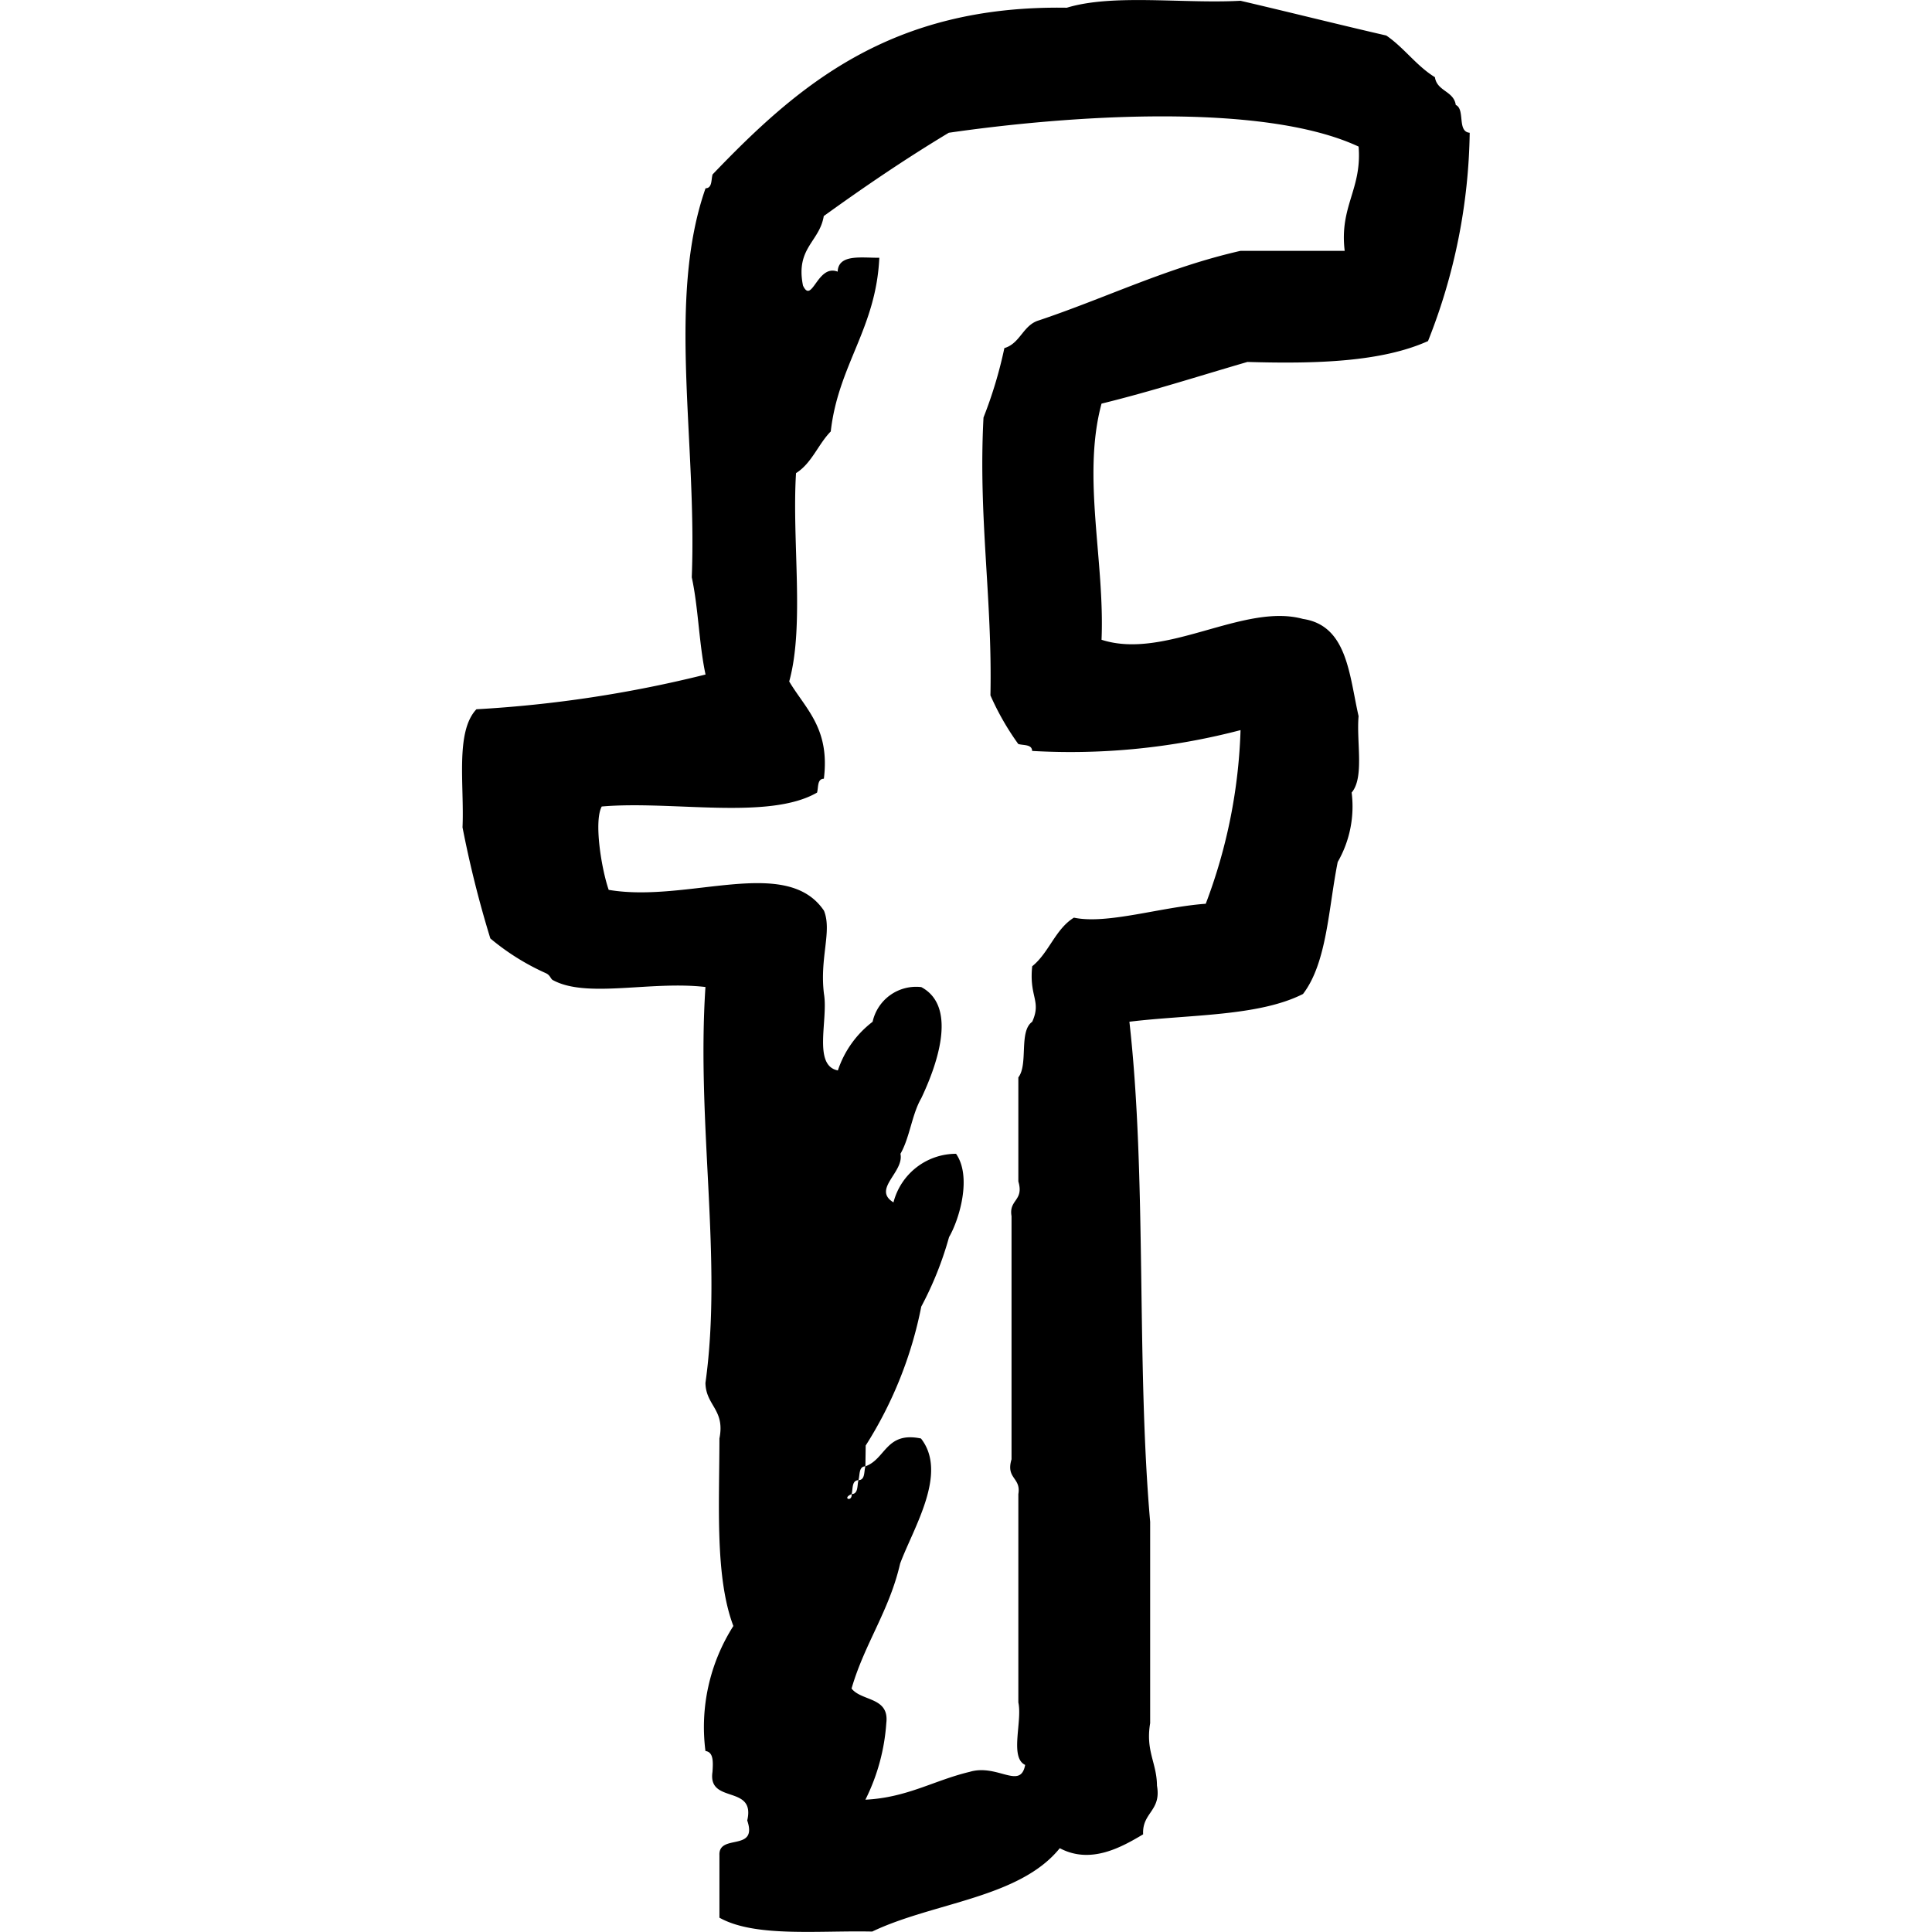
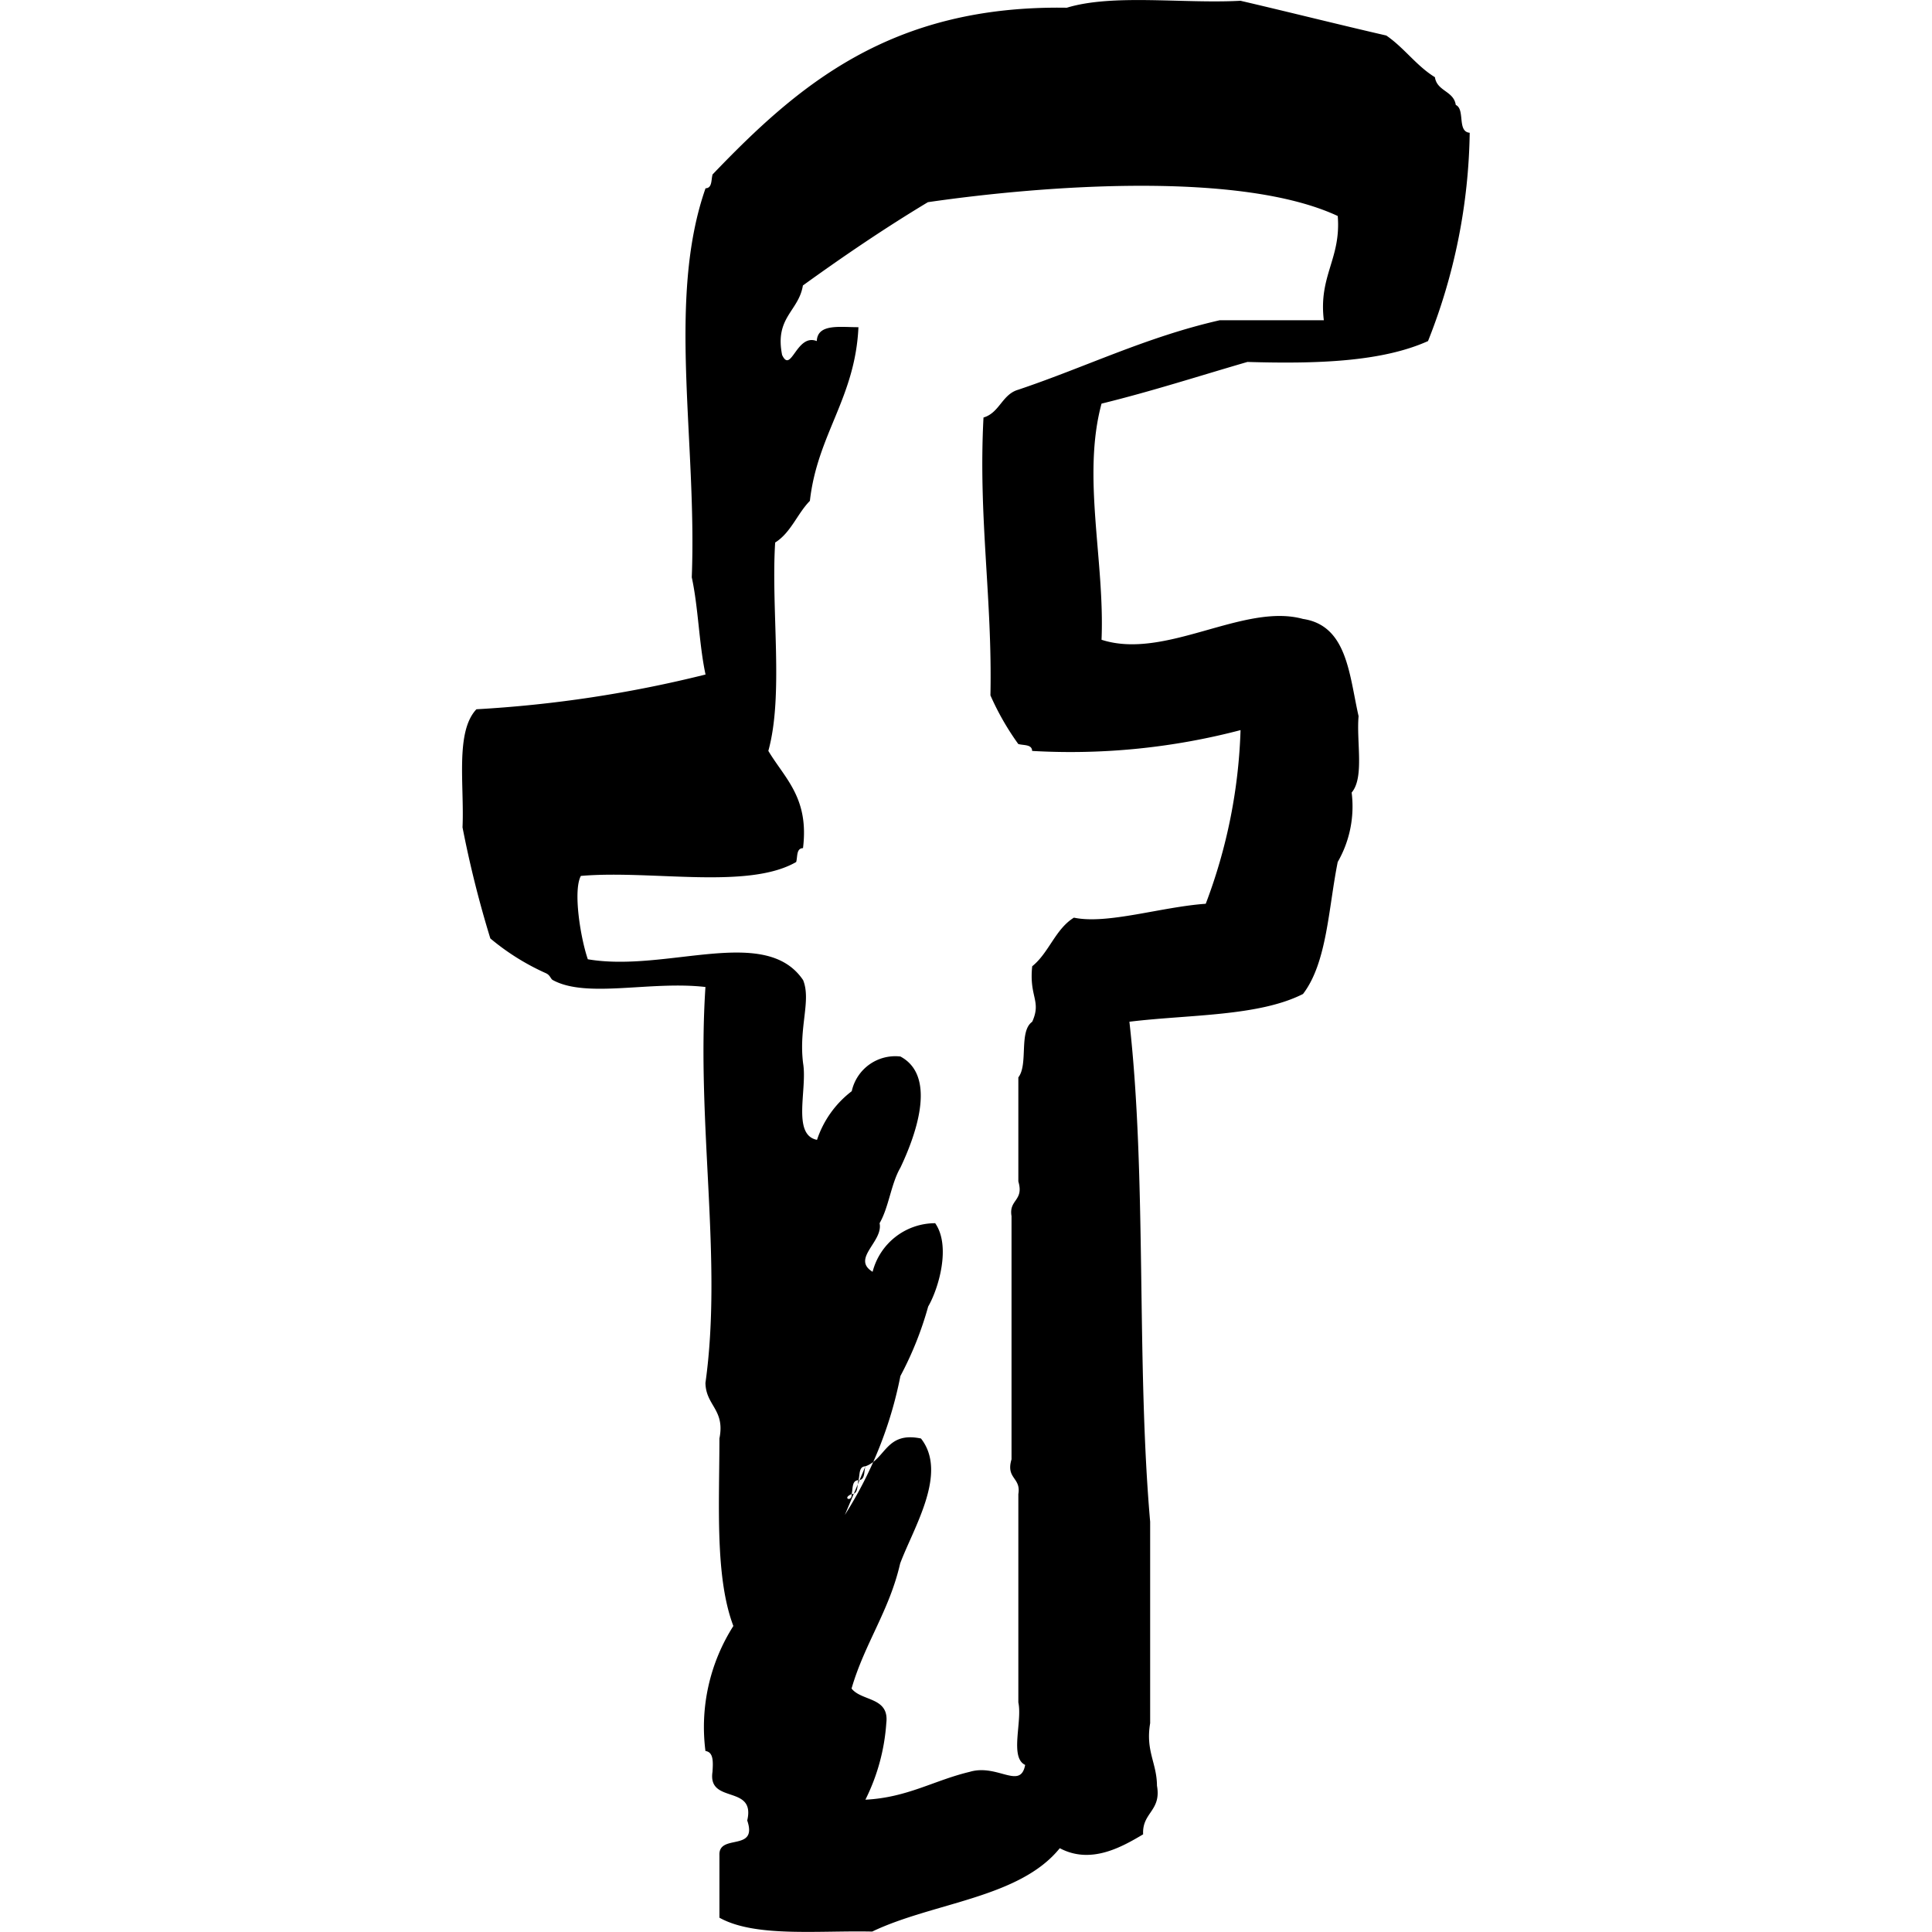
<svg xmlns="http://www.w3.org/2000/svg" fill="#000000" width="800px" height="800px" viewBox="-20.33 0 85 85">
-   <path id="facebook" d="M250.831,1078.506c-2.038.917-4.9,1.008-7.945.918-2.132.619-4.207,1.291-6.419,1.834-.868,3.207.147,6.909,0,10.389,2.809.909,6.246-1.638,8.864-.916,1.948.291,2.03,2.452,2.445,4.278-.1,1.122.26,2.7-.305,3.36a4.9,4.9,0,0,1-.613,3.055c-.409,2.034-.468,4.425-1.527,5.807-1.96.993-5.008.9-7.638,1.221.774,6.863.3,14.975.913,22v8.861c-.208,1.229.294,1.744.3,2.75.2,1.119-.659,1.173-.609,2.14-.956.569-2.308,1.332-3.667.61-1.774,2.2-5.563,2.383-8.253,3.668-2.39-.052-5.152.265-6.721-.61v-2.751c-.045-.963,1.7-.129,1.223-1.527.378-1.6-1.749-.7-1.528-2.141.027-.433.051-.866-.31-.915a8.275,8.275,0,0,1,1.228-5.5c-.811-2.145-.616-5.3-.613-8.251.257-1.274-.6-1.442-.615-2.445.758-5.413-.4-11.352,0-17.417-2.419-.282-5.222.514-6.719-.307-.093-.051-.111-.215-.3-.3a10.436,10.436,0,0,1-2.445-1.529,47.293,47.293,0,0,1-1.224-4.888c.084-1.854-.329-4.2.611-5.195a54.053,54.053,0,0,0,10.081-1.529c-.288-1.337-.315-2.94-.606-4.277.237-6.011-1.1-12.247.606-17.115.3-.007.241-.372.31-.61,3.74-3.9,7.823-7.458,15.584-7.334,2.03-.62,5.13-.17,7.642-.306,2.147.5,4.261,1.033,6.414,1.529.788.539,1.32,1.329,2.14,1.834.09.623.827.6.917,1.22.424.19.046,1.179.613,1.224A25.707,25.707,0,0,1,250.831,1078.506Zm-24.753,49.506c-.3.008-.236.373-.305.61-.3.008-.239.373-.3.612-.448.187.03.369,0,0,.3-.01.235-.374.3-.612.3-.009.236-.373.305-.61.9-.321.9-1.546,2.445-1.224,1.2,1.524-.33,3.926-.916,5.5-.474,2.074-1.566,3.526-2.138,5.5.446.572,1.673.362,1.528,1.528a8.863,8.863,0,0,1-.919,3.363c1.843-.092,3.019-.851,4.585-1.224,1.224-.37,2.235.811,2.444-.306-.693-.325-.117-1.919-.3-2.748v-9.168c.126-.737-.558-.666-.3-1.529v-10.7c-.126-.736.556-.663.3-1.525V1110.9c.445-.571.012-2.026.61-2.446.418-.925-.144-1.09,0-2.443.735-.588,1.017-1.634,1.835-2.138,1.458.309,3.842-.473,5.8-.611a23.543,23.543,0,0,0,1.531-7.64,29.487,29.487,0,0,1-9.169.916c-.01-.3-.375-.236-.61-.305a11.711,11.711,0,0,1-1.225-2.14c.089-4.263-.539-7.813-.305-12.224a19.122,19.122,0,0,0,.918-3.054c.707-.207.818-1.018,1.526-1.222,2.978-1,5.629-2.32,8.865-3.057h4.582c-.237-1.969.764-2.7.612-4.587-4.262-1.985-12.872-1.357-18.031-.608-1.91,1.149-3.725,2.384-5.5,3.665-.184,1.137-1.248,1.4-.914,3.058.4.854.631-.963,1.525-.612.035-.78,1.026-.607,1.833-.611-.143,3.115-1.806,4.714-2.136,7.641-.555.564-.835,1.4-1.528,1.833-.186,2.972.383,6.7-.3,9.167.722,1.212,1.8,2.062,1.525,4.279-.3.007-.234.373-.3.61-2.13,1.229-6.378.343-9.473.612-.351.65-.017,2.726.306,3.667,3.47.593,7.815-1.535,9.472.917.364.906-.2,2.073,0,3.666.191,1.132-.5,3.146.611,3.362a4.454,4.454,0,0,1,1.528-2.141,1.961,1.961,0,0,1,2.141-1.526c1.674.894.6,3.625,0,4.89-.413.709-.506,1.735-.916,2.444.172.81-1.257,1.556-.307,2.138a2.846,2.846,0,0,1,2.753-2.138c.7,1,.156,2.864-.308,3.666a15.04,15.04,0,0,1-1.222,3.057,17.788,17.788,0,0,1-2.445,6.112Z" transform="translate(-208.334 -1063.5)" fill-rule="evenodd" />
+   <path id="facebook" d="M250.831,1078.506c-2.038.917-4.9,1.008-7.945.918-2.132.619-4.207,1.291-6.419,1.834-.868,3.207.147,6.909,0,10.389,2.809.909,6.246-1.638,8.864-.916,1.948.291,2.03,2.452,2.445,4.278-.1,1.122.26,2.7-.305,3.36a4.9,4.9,0,0,1-.613,3.055c-.409,2.034-.468,4.425-1.527,5.807-1.96.993-5.008.9-7.638,1.221.774,6.863.3,14.975.913,22v8.861c-.208,1.229.294,1.744.3,2.75.2,1.119-.659,1.173-.609,2.14-.956.569-2.308,1.332-3.667.61-1.774,2.2-5.563,2.383-8.253,3.668-2.39-.052-5.152.265-6.721-.61v-2.751c-.045-.963,1.7-.129,1.223-1.527.378-1.6-1.749-.7-1.528-2.141.027-.433.051-.866-.31-.915a8.275,8.275,0,0,1,1.228-5.5c-.811-2.145-.616-5.3-.613-8.251.257-1.274-.6-1.442-.615-2.445.758-5.413-.4-11.352,0-17.417-2.419-.282-5.222.514-6.719-.307-.093-.051-.111-.215-.3-.3a10.436,10.436,0,0,1-2.445-1.529,47.293,47.293,0,0,1-1.224-4.888c.084-1.854-.329-4.2.611-5.195a54.053,54.053,0,0,0,10.081-1.529c-.288-1.337-.315-2.94-.606-4.277.237-6.011-1.1-12.247.606-17.115.3-.007.241-.372.31-.61,3.74-3.9,7.823-7.458,15.584-7.334,2.03-.62,5.13-.17,7.642-.306,2.147.5,4.261,1.033,6.414,1.529.788.539,1.32,1.329,2.14,1.834.09.623.827.6.917,1.22.424.19.046,1.179.613,1.224A25.707,25.707,0,0,1,250.831,1078.506Zm-24.753,49.506c-.3.008-.236.373-.305.61-.3.008-.239.373-.3.612-.448.187.03.369,0,0,.3-.01.235-.374.3-.612.3-.009.236-.373.305-.61.9-.321.9-1.546,2.445-1.224,1.2,1.524-.33,3.926-.916,5.5-.474,2.074-1.566,3.526-2.138,5.5.446.572,1.673.362,1.528,1.528a8.863,8.863,0,0,1-.919,3.363c1.843-.092,3.019-.851,4.585-1.224,1.224-.37,2.235.811,2.444-.306-.693-.325-.117-1.919-.3-2.748v-9.168c.126-.737-.558-.666-.3-1.529v-10.7c-.126-.736.556-.663.3-1.525V1110.9c.445-.571.012-2.026.61-2.446.418-.925-.144-1.09,0-2.443.735-.588,1.017-1.634,1.835-2.138,1.458.309,3.842-.473,5.8-.611a23.543,23.543,0,0,0,1.531-7.64,29.487,29.487,0,0,1-9.169.916c-.01-.3-.375-.236-.61-.305a11.711,11.711,0,0,1-1.225-2.14c.089-4.263-.539-7.813-.305-12.224c.707-.207.818-1.018,1.526-1.222,2.978-1,5.629-2.32,8.865-3.057h4.582c-.237-1.969.764-2.7.612-4.587-4.262-1.985-12.872-1.357-18.031-.608-1.91,1.149-3.725,2.384-5.5,3.665-.184,1.137-1.248,1.4-.914,3.058.4.854.631-.963,1.525-.612.035-.78,1.026-.607,1.833-.611-.143,3.115-1.806,4.714-2.136,7.641-.555.564-.835,1.4-1.528,1.833-.186,2.972.383,6.7-.3,9.167.722,1.212,1.8,2.062,1.525,4.279-.3.007-.234.373-.3.61-2.13,1.229-6.378.343-9.473.612-.351.65-.017,2.726.306,3.667,3.47.593,7.815-1.535,9.472.917.364.906-.2,2.073,0,3.666.191,1.132-.5,3.146.611,3.362a4.454,4.454,0,0,1,1.528-2.141,1.961,1.961,0,0,1,2.141-1.526c1.674.894.6,3.625,0,4.89-.413.709-.506,1.735-.916,2.444.172.81-1.257,1.556-.307,2.138a2.846,2.846,0,0,1,2.753-2.138c.7,1,.156,2.864-.308,3.666a15.04,15.04,0,0,1-1.222,3.057,17.788,17.788,0,0,1-2.445,6.112Z" transform="translate(-208.334 -1063.5)" fill-rule="evenodd" />
</svg>